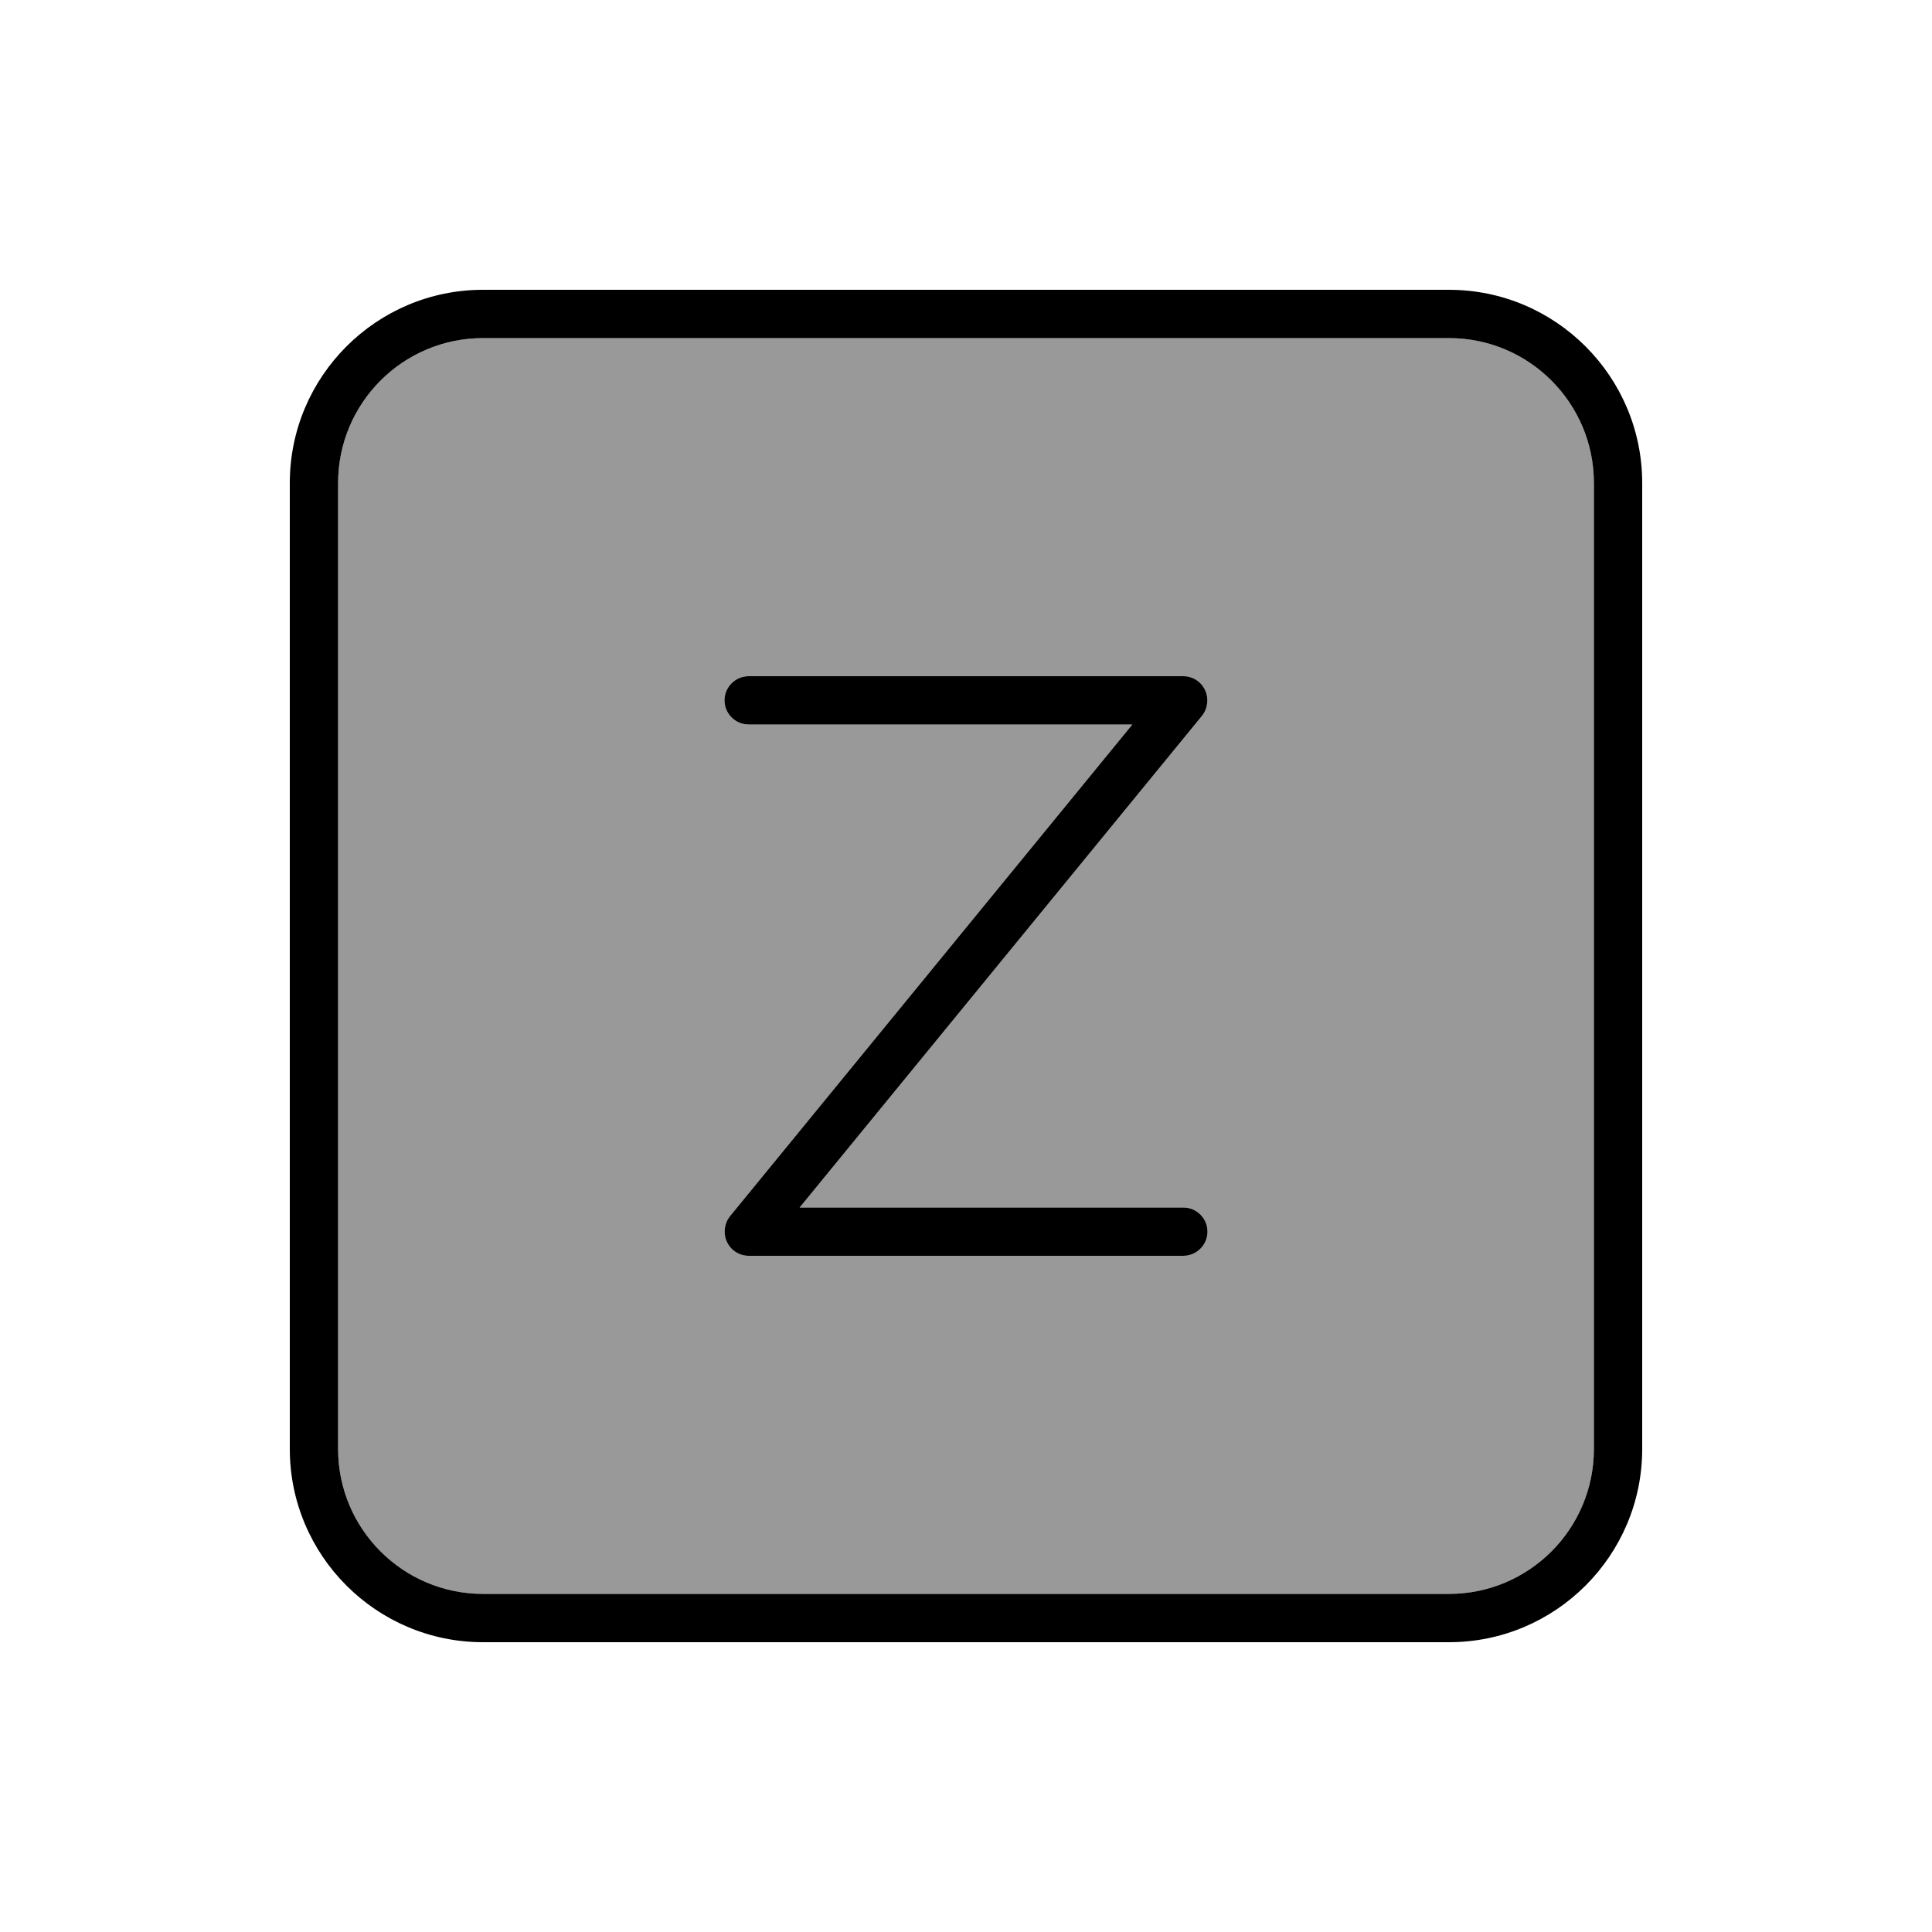
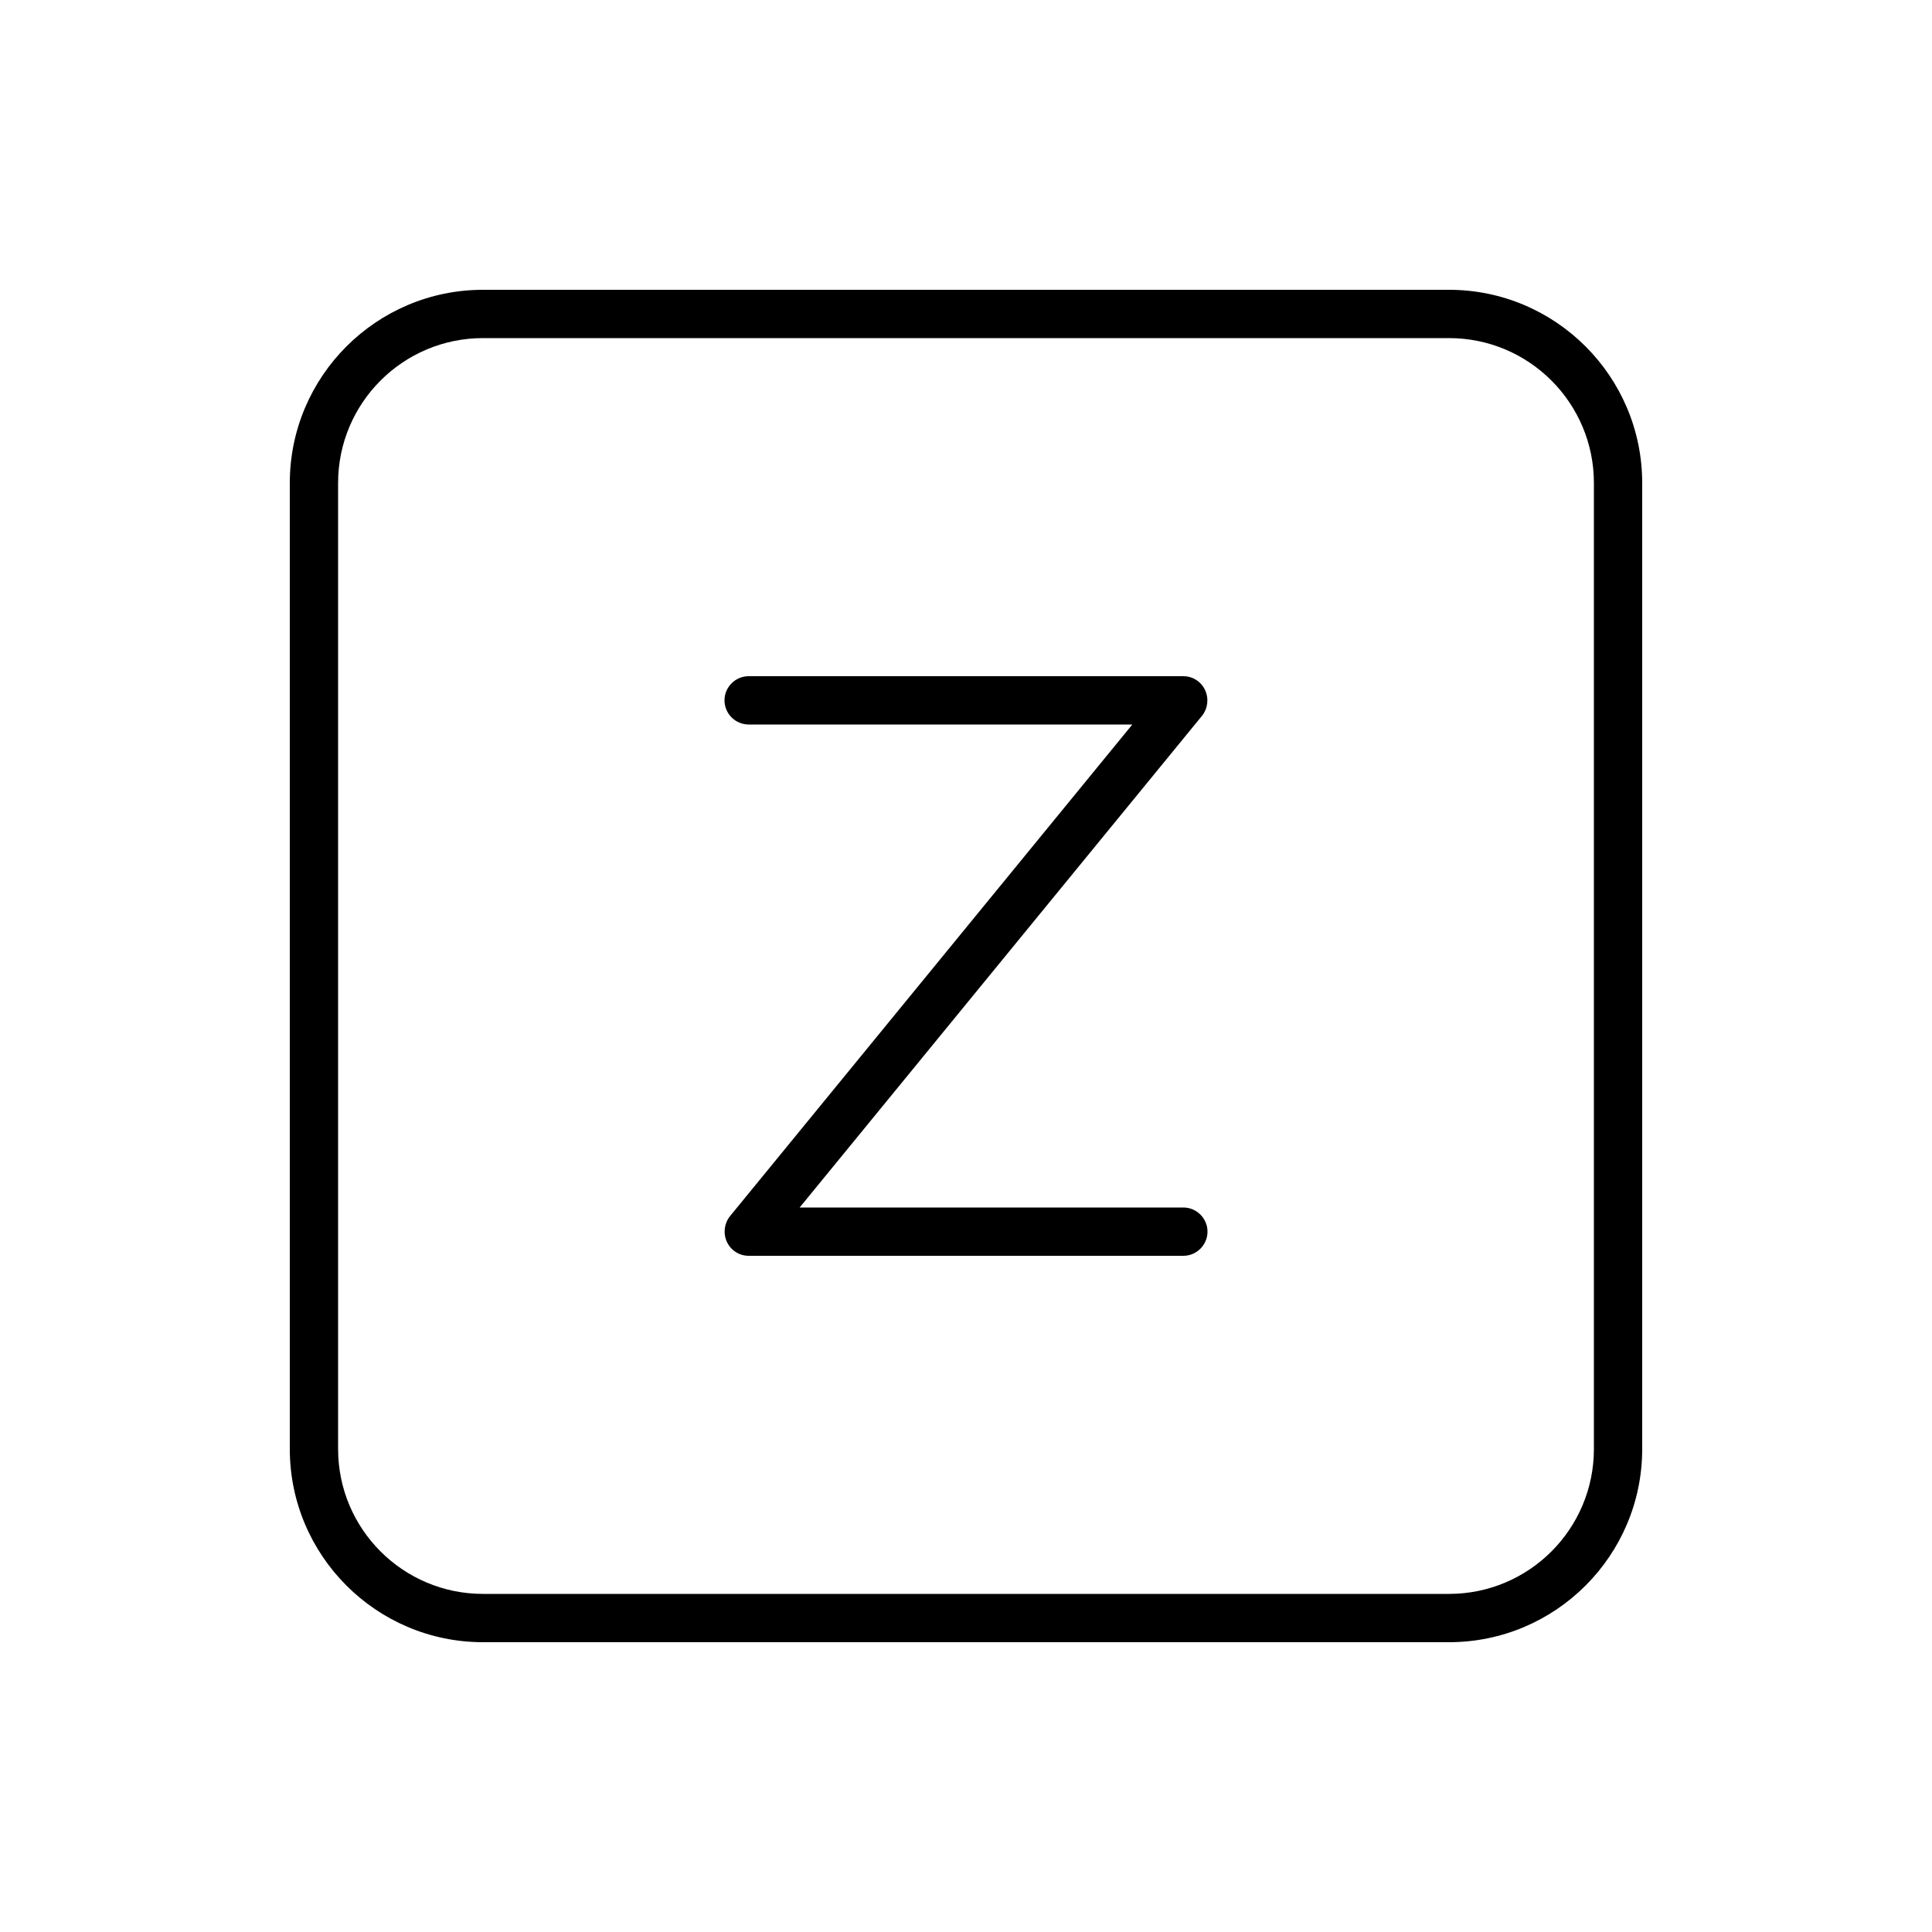
<svg xmlns="http://www.w3.org/2000/svg" viewBox="0 0 640 640">
-   <path opacity=".4" fill="currentColor" d="M112 160L112 480C112 506.5 133.5 528 160 528L480 528C506.5 528 528 506.5 528 480L528 160C528 133.5 506.5 112 480 112L160 112C133.5 112 112 133.5 112 160zM240 232C240 227.6 243.6 224 248 224L392 224C395.1 224 397.9 225.8 399.2 228.6C400.5 231.4 400.1 234.7 398.2 237.1L264.9 400L392 400C396.4 400 400 403.6 400 408C400 412.4 396.4 416 392 416L248 416C244.9 416 242.1 414.2 240.8 411.4C239.5 408.6 239.9 405.3 241.8 402.9L375.1 240L248 240C243.6 240 240 236.4 240 232z" />
  <path fill="currentColor" d="M160 112C133.5 112 112 133.5 112 160L112 480C112 506.5 133.5 528 160 528L480 528C506.5 528 528 506.5 528 480L528 160C528 133.5 506.5 112 480 112L160 112zM96 160C96 124.7 124.7 96 160 96L480 96C515.3 96 544 124.7 544 160L544 480C544 515.3 515.3 544 480 544L160 544C124.7 544 96 515.3 96 480L96 160zM248 224L392 224C395.1 224 397.9 225.8 399.2 228.6C400.5 231.4 400.1 234.7 398.2 237.1L264.9 400L392 400C396.4 400 400 403.6 400 408C400 412.4 396.4 416 392 416L248 416C244.9 416 242.1 414.2 240.8 411.4C239.5 408.6 239.9 405.3 241.8 402.9L375.1 240L248 240C243.6 240 240 236.4 240 232C240 227.6 243.6 224 248 224z" />
</svg>